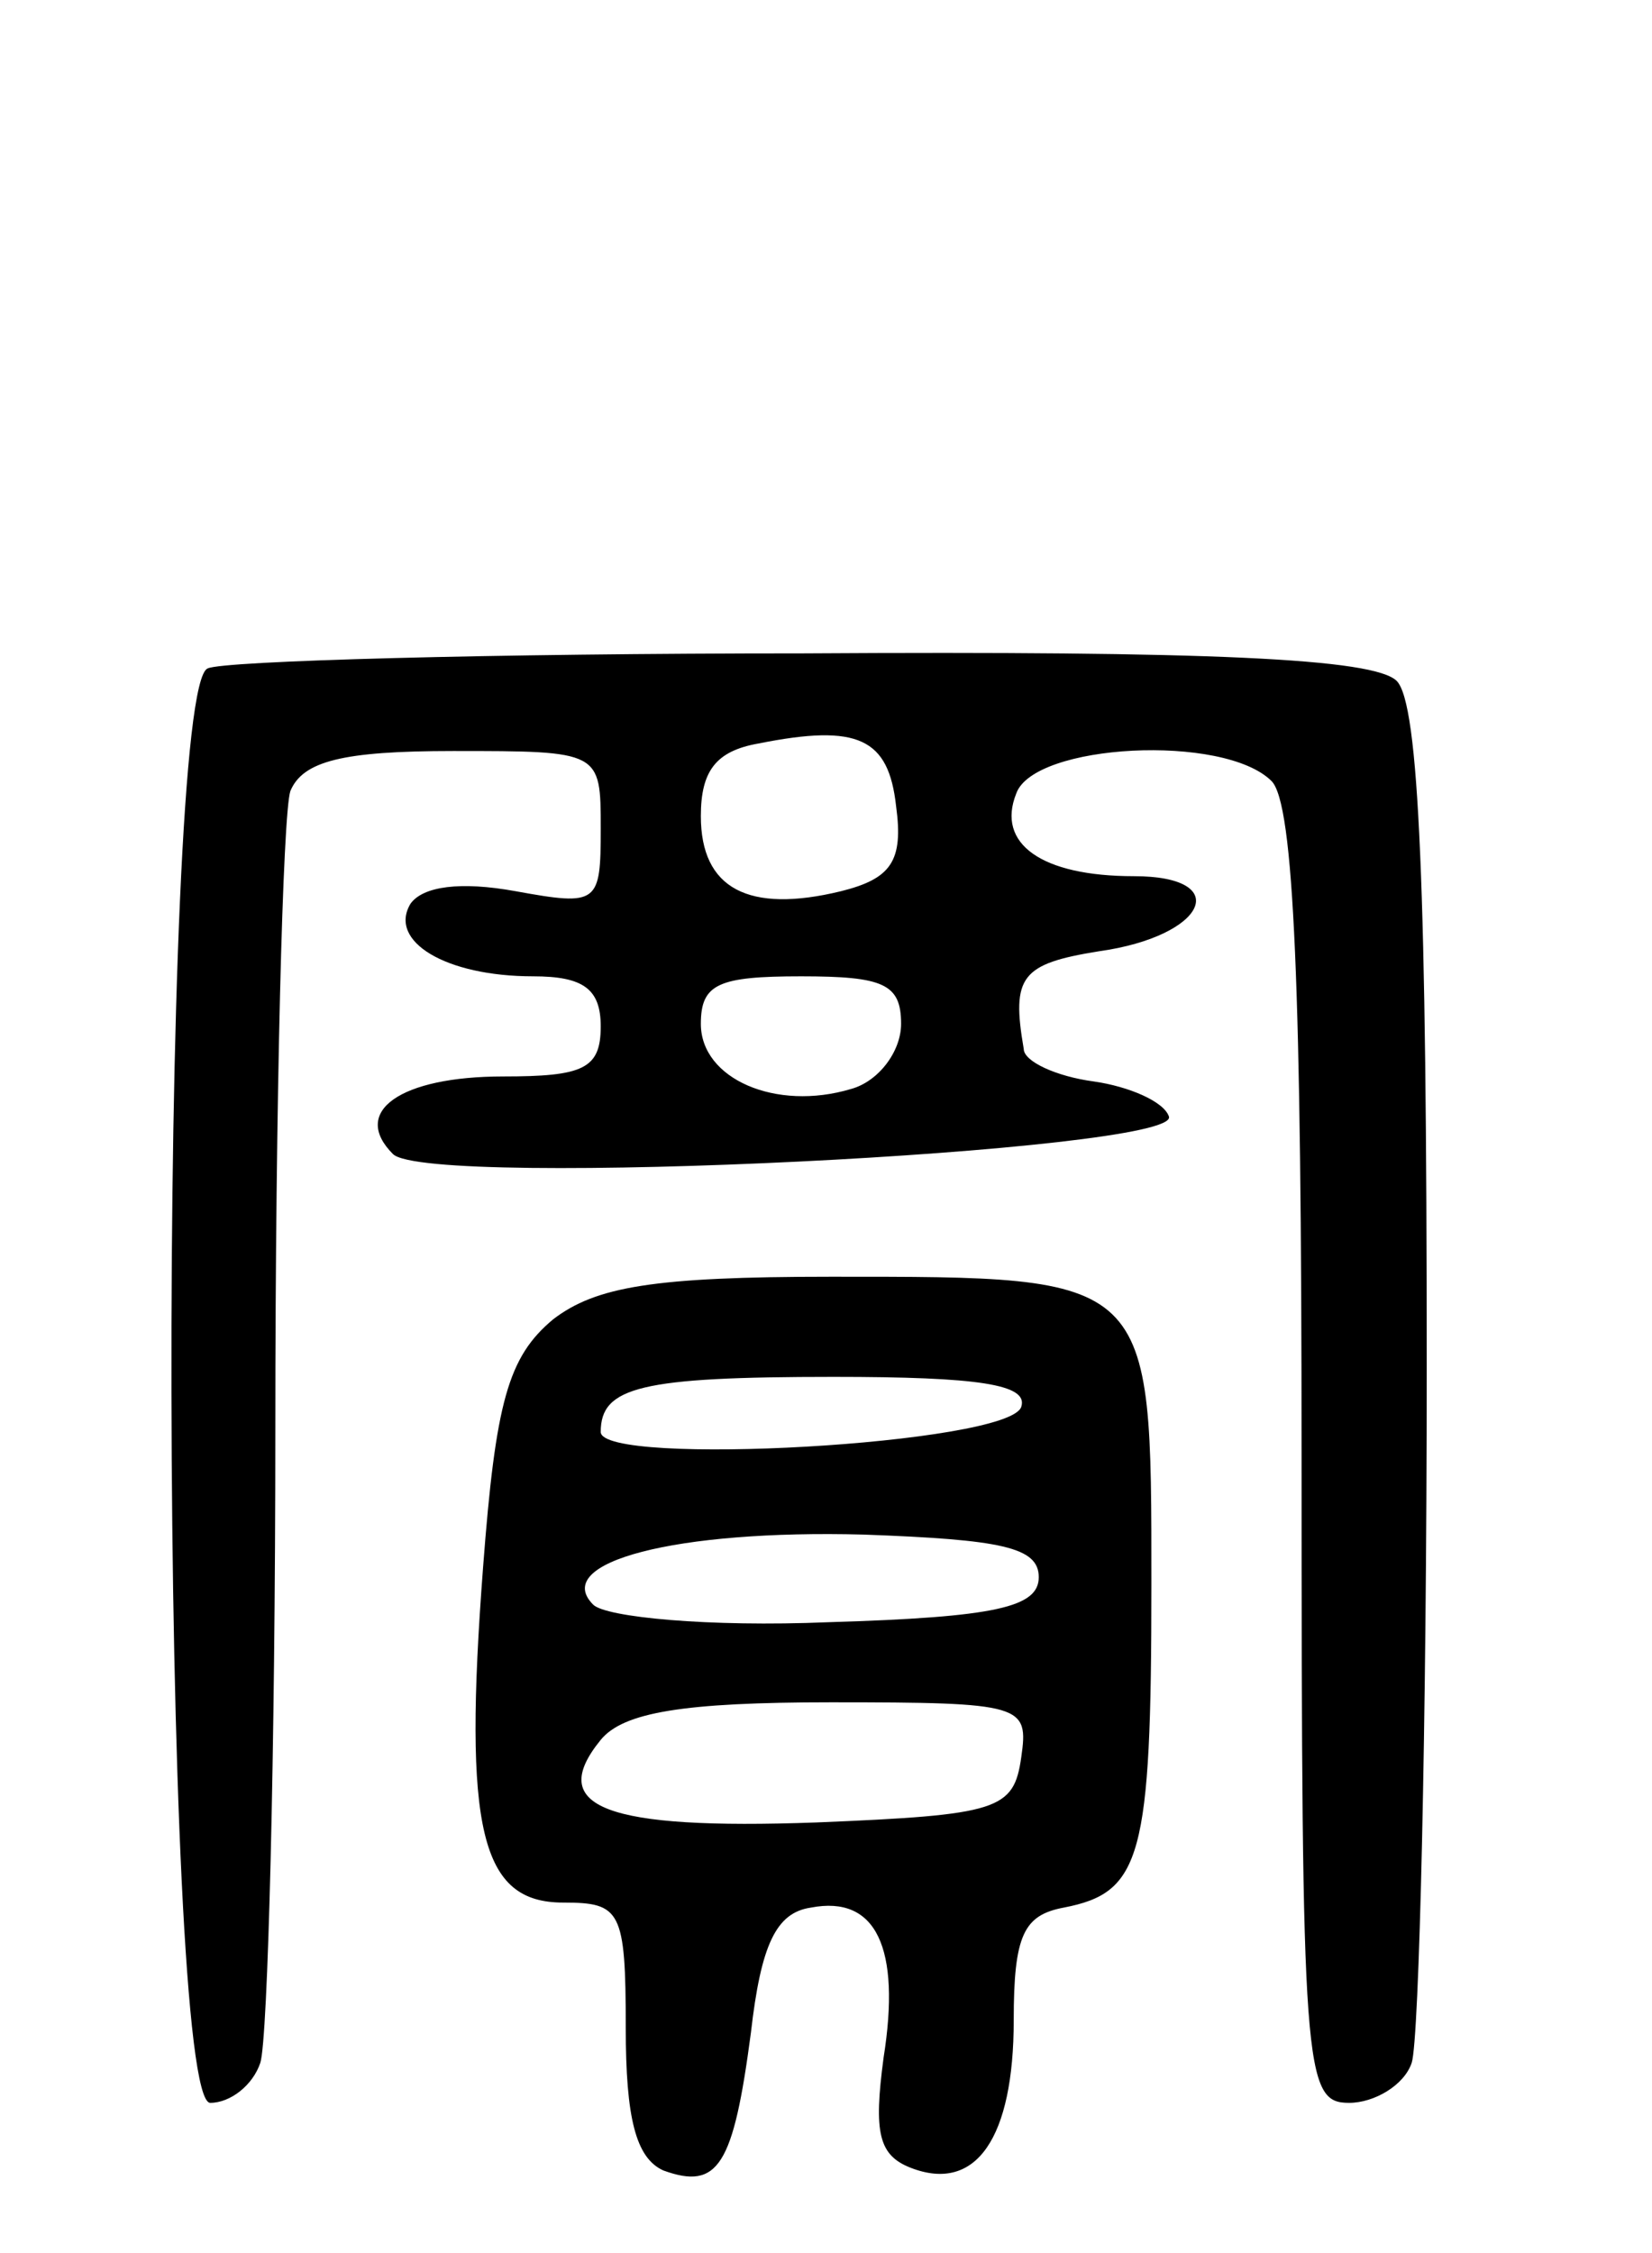
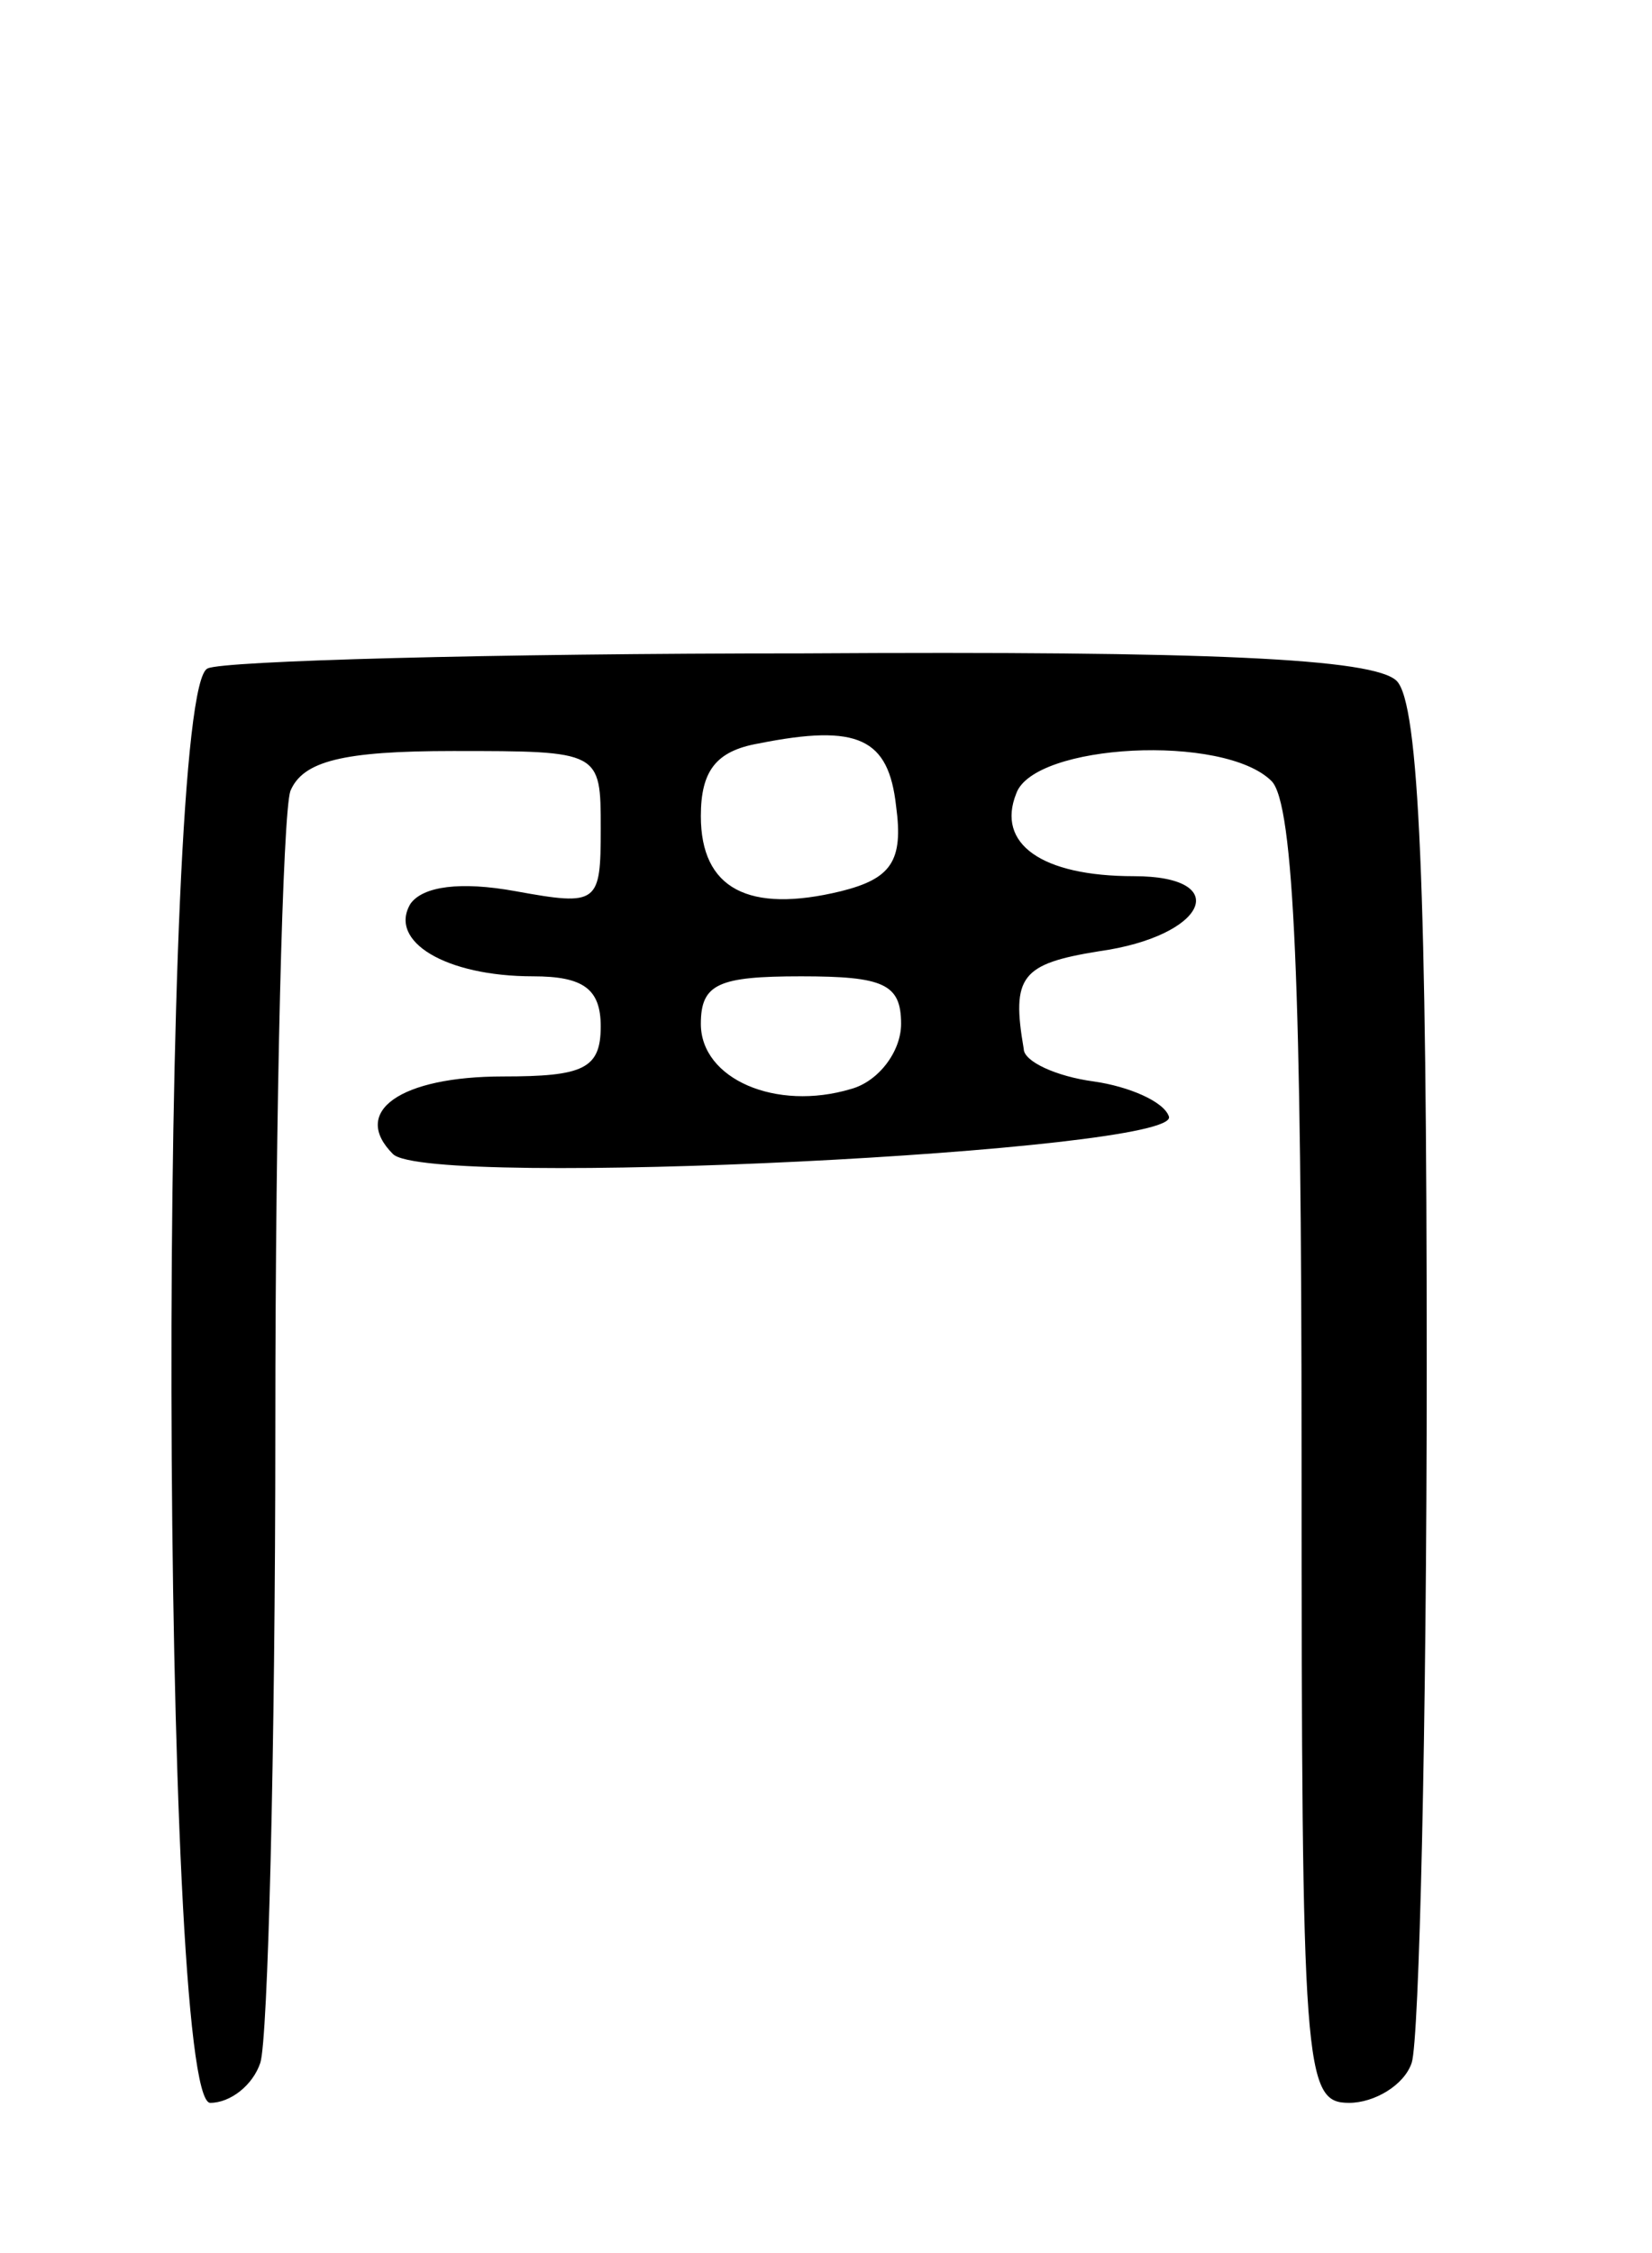
<svg xmlns="http://www.w3.org/2000/svg" version="1.0" width="66" height="90" viewBox="0 0 66 90">
  <g transform="translate(0,90) scale(0.1,-0.1)">
    <path d="M83 633 c-20 -7 -19 -573 1 -573 8 0 17 7 20 16 3 9 6 123 6 254 0 131 3 245 6 254 5 12 21 16 65 16 59 0 59 0 59 -31 0 -30 -1 -31 -34 -25 -22 4 -37 2 -42 -5 -9 -15 14 -29 49 -29 20 0 27 -5 27 -20 0 -17 -7 -20 -39 -20 -41 0 -61 -14 -44 -31 14 -14 315 1 310 15 -2 6 -16 12 -30 14 -15 2 -28 8 -28 13 -5 29 -1 34 30 39 43 6 54 30 14 30 -37 0 -55 13 -47 33 7 20 83 24 102 5 9 -9 12 -83 12 -270 0 -246 1 -258 19 -258 10 0 22 7 25 16 3 9 6 134 6 278 0 190 -3 265 -12 274 -9 9 -75 12 -237 11 -125 0 -232 -3 -238 -6z m275 -55 c3 -22 -2 -29 -22 -34 -37 -9 -56 1 -56 30 0 18 6 26 23 29 40 8 52 2 55 -25z m2 -87 c0 -11 -9 -23 -20 -26 -30 -9 -60 4 -60 26 0 16 7 19 40 19 33 0 40 -3 40 -19z" />
-     <path d="M221 373 c-18 -15 -23 -33 -28 -99 -8 -105 -1 -134 32 -134 23 0 25 -3 25 -50 0 -36 4 -52 15 -57 22 -8 28 2 35 55 4 35 10 48 24 50 26 5 36 -16 29 -60 -4 -30 -2 -39 11 -44 26 -10 41 12 41 59 0 34 4 42 20 45 31 6 35 20 35 129 0 124 1 123 -128 123 -71 0 -94 -4 -111 -17z m187 -35 c-5 -15 -168 -24 -168 -10 0 18 16 22 93 22 58 0 78 -3 75 -12z m7 -68 c0 -12 -17 -16 -84 -18 -48 -2 -89 2 -94 7 -17 17 33 30 108 28 55 -2 70 -5 70 -17z m-7 -72 c-3 -21 -9 -23 -82 -26 -84 -3 -108 6 -86 33 9 11 33 15 92 15 77 0 79 -1 76 -22z" />
  </g>
</svg>